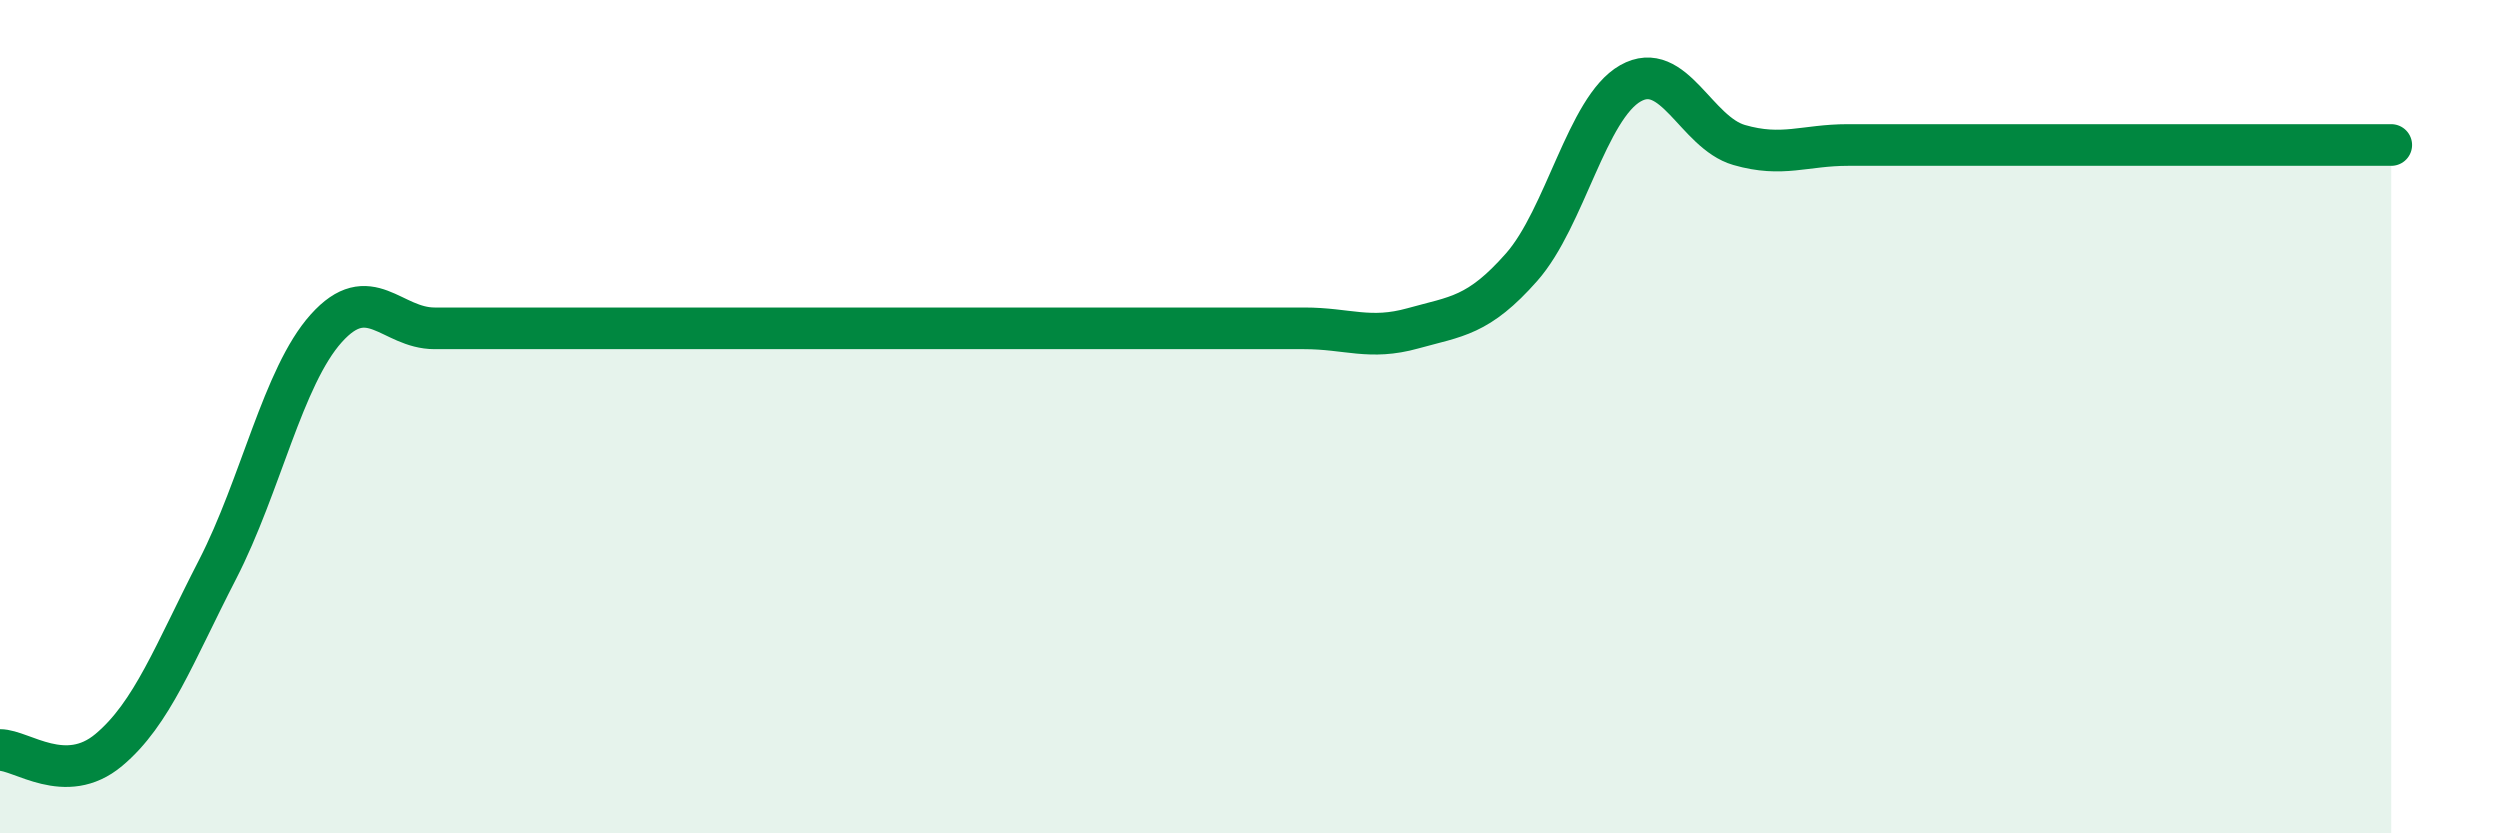
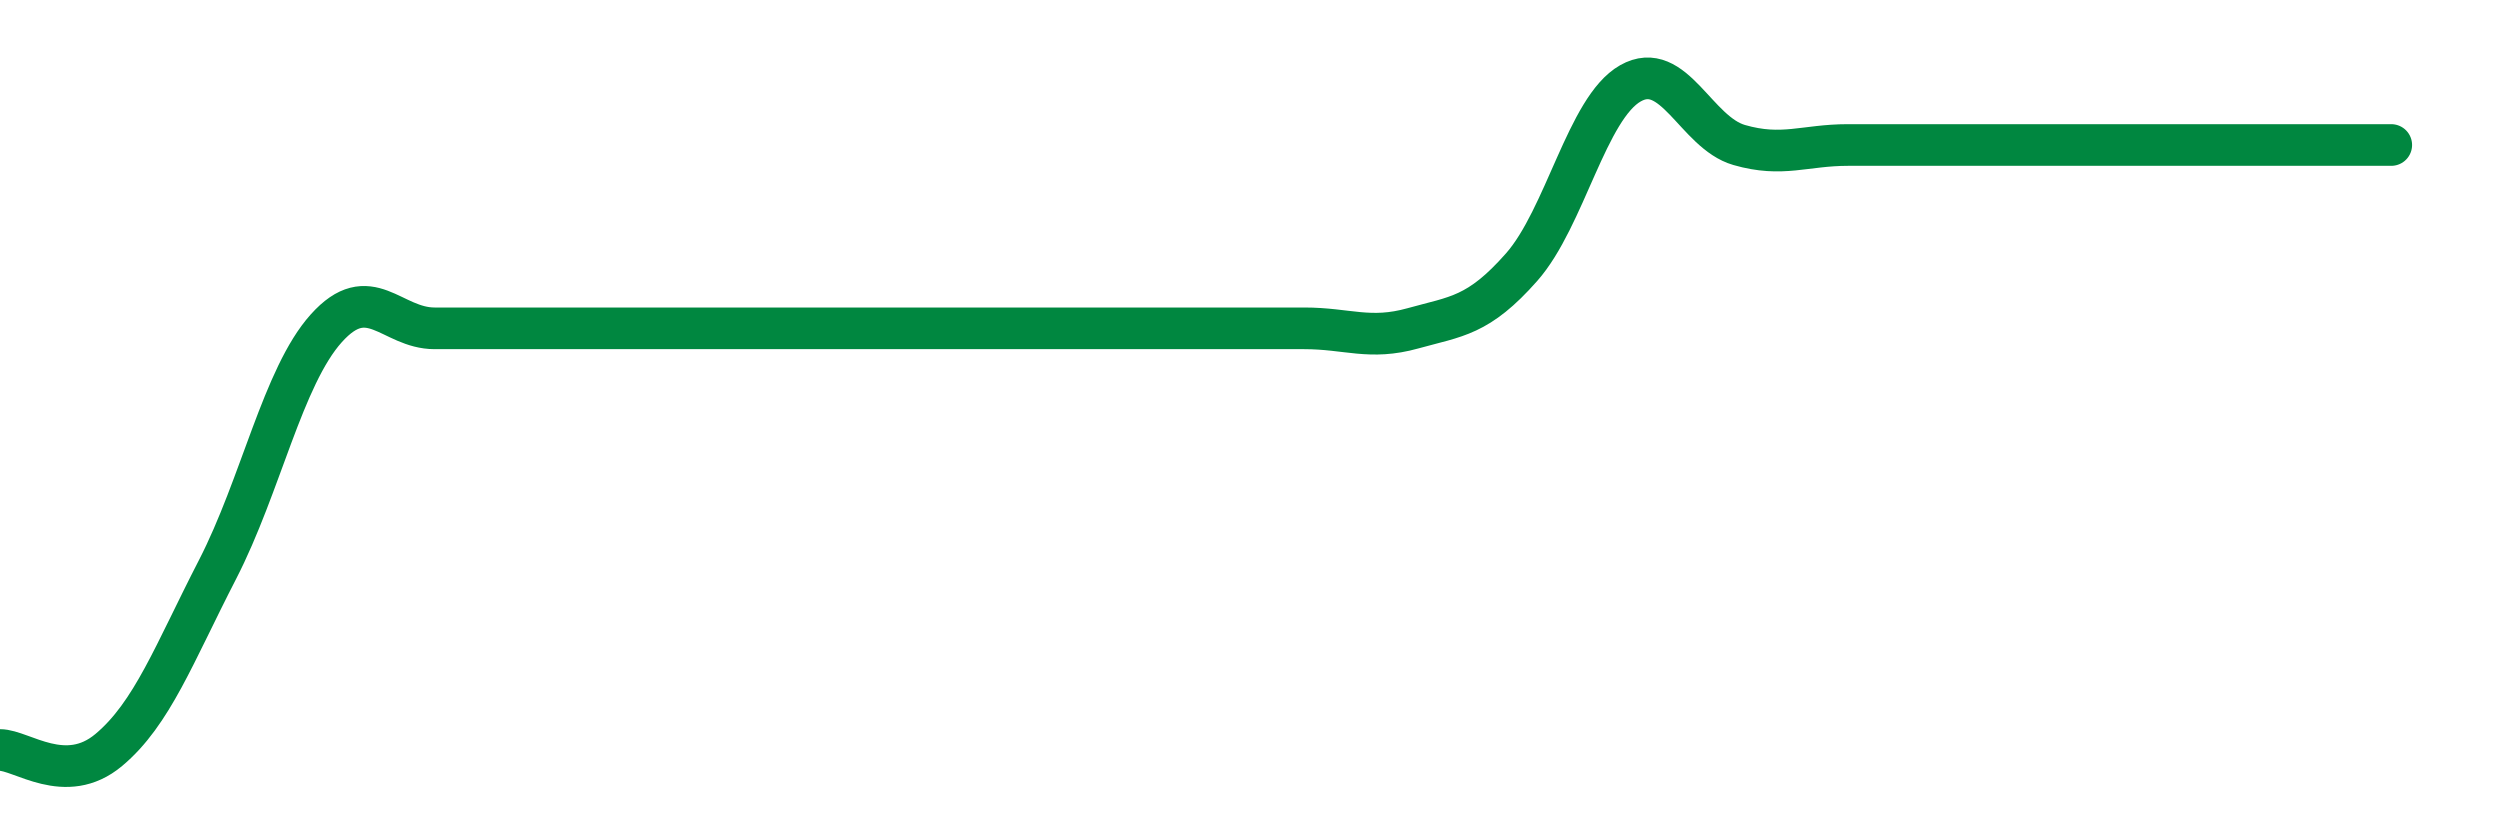
<svg xmlns="http://www.w3.org/2000/svg" width="60" height="20" viewBox="0 0 60 20">
-   <path d="M 0,18 C 0.52,18 1.57,18.87 2.61,18 C 3.65,17.13 4.18,15.69 5.22,13.67 C 6.26,11.65 6.79,9.04 7.83,7.88 C 8.87,6.72 9.39,7.88 10.43,7.88 C 11.47,7.88 12,7.88 13.04,7.88 C 14.08,7.88 14.61,7.88 15.65,7.88 C 16.69,7.88 17.22,7.88 18.26,7.88 C 19.3,7.88 19.83,7.88 20.87,7.88 C 21.91,7.88 22.44,7.88 23.48,7.88 C 24.52,7.88 25.05,7.88 26.09,7.88 C 27.13,7.88 27.66,7.88 28.7,7.88 C 29.74,7.88 30.26,7.88 31.3,7.88 C 32.34,7.88 32.87,8.17 33.91,7.88 C 34.95,7.59 35.48,7.59 36.52,6.41 C 37.56,5.23 38.09,2.59 39.13,2 C 40.17,1.41 40.7,3.18 41.74,3.48 C 42.78,3.78 43.31,3.48 44.35,3.48 C 45.39,3.48 45.92,3.48 46.96,3.48 C 48,3.48 48.53,3.48 49.57,3.48 C 50.61,3.48 51.13,3.48 52.17,3.48 C 53.21,3.48 53.74,3.48 54.78,3.48 C 55.82,3.48 56.87,3.48 57.39,3.48L57.39 20L0 20Z" fill="#008740" opacity="0.1" stroke-linecap="round" stroke-linejoin="round" />
-   <path d="M 0,18 C 0.52,18 1.57,18.87 2.61,18 C 3.65,17.13 4.18,15.69 5.22,13.67 C 6.26,11.65 6.79,9.04 7.83,7.88 C 8.87,6.72 9.39,7.88 10.43,7.88 C 11.47,7.88 12,7.88 13.04,7.88 C 14.08,7.88 14.61,7.88 15.65,7.88 C 16.69,7.88 17.22,7.88 18.26,7.88 C 19.3,7.88 19.83,7.88 20.87,7.88 C 21.91,7.88 22.44,7.88 23.48,7.88 C 24.52,7.88 25.05,7.88 26.09,7.88 C 27.13,7.88 27.66,7.88 28.7,7.88 C 29.74,7.88 30.26,7.88 31.3,7.88 C 32.34,7.88 32.87,8.17 33.91,7.88 C 34.95,7.59 35.48,7.59 36.52,6.41 C 37.56,5.23 38.09,2.59 39.13,2 C 40.17,1.41 40.7,3.18 41.74,3.48 C 42.78,3.78 43.31,3.48 44.35,3.48 C 45.39,3.48 45.92,3.48 46.96,3.48 C 48,3.48 48.53,3.48 49.57,3.48 C 50.61,3.48 51.13,3.48 52.17,3.48 C 53.21,3.48 53.74,3.48 54.78,3.48 C 55.82,3.48 56.87,3.48 57.39,3.48" stroke="#008740" stroke-width="1" fill="none" stroke-linecap="round" stroke-linejoin="round" />
+   <path d="M 0,18 C 0.52,18 1.57,18.87 2.61,18 C 3.65,17.13 4.18,15.69 5.22,13.67 C 6.26,11.65 6.79,9.04 7.83,7.88 C 8.87,6.72 9.39,7.88 10.43,7.88 C 11.47,7.88 12,7.88 13.04,7.88 C 14.08,7.88 14.61,7.88 15.65,7.88 C 16.69,7.88 17.22,7.88 18.26,7.88 C 19.3,7.88 19.83,7.88 20.87,7.88 C 21.91,7.88 22.44,7.88 23.48,7.88 C 27.13,7.88 27.66,7.88 28.7,7.88 C 29.74,7.88 30.26,7.88 31.3,7.88 C 32.34,7.88 32.87,8.17 33.91,7.88 C 34.95,7.59 35.48,7.59 36.52,6.41 C 37.56,5.23 38.09,2.59 39.13,2 C 40.17,1.41 40.7,3.18 41.74,3.48 C 42.78,3.78 43.31,3.48 44.35,3.48 C 45.39,3.48 45.92,3.48 46.96,3.48 C 48,3.48 48.53,3.48 49.57,3.48 C 50.61,3.48 51.13,3.48 52.17,3.48 C 53.21,3.48 53.74,3.48 54.78,3.48 C 55.82,3.48 56.87,3.48 57.39,3.48" stroke="#008740" stroke-width="1" fill="none" stroke-linecap="round" stroke-linejoin="round" />
</svg>